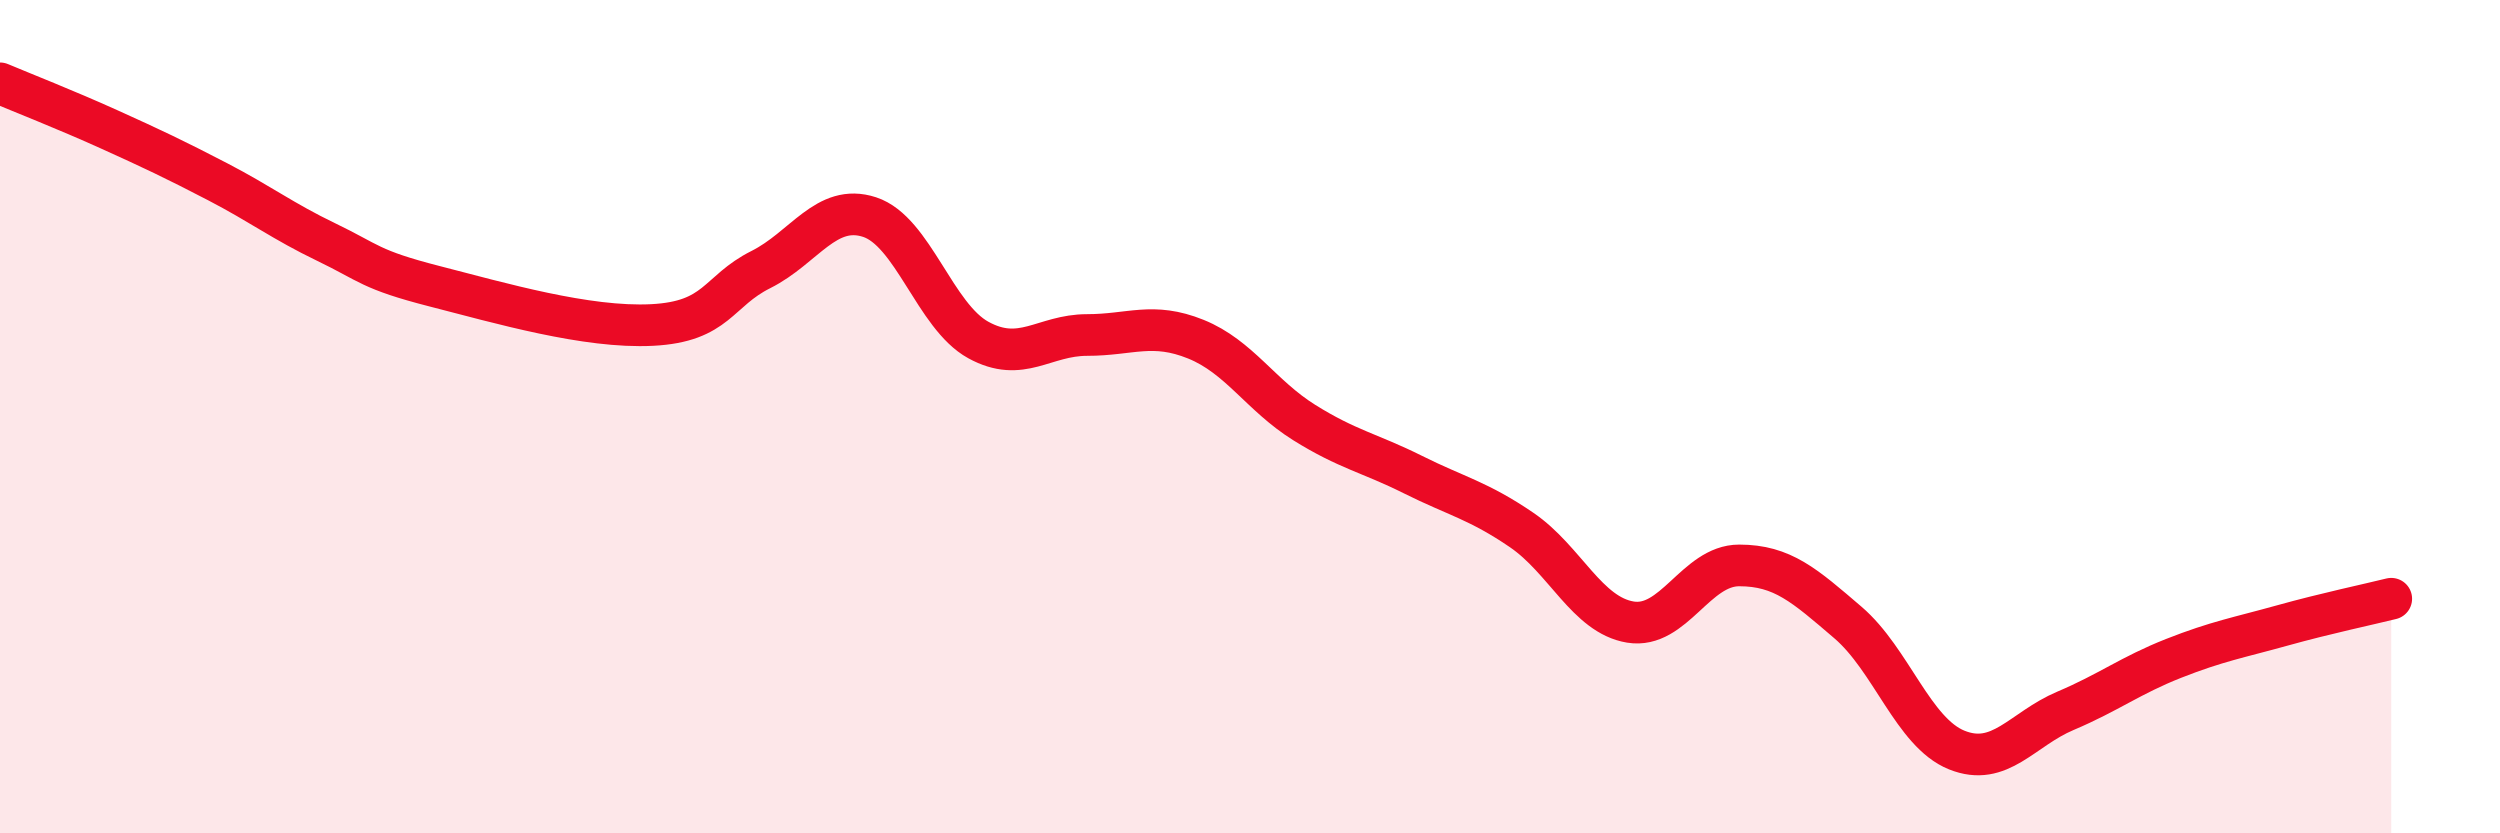
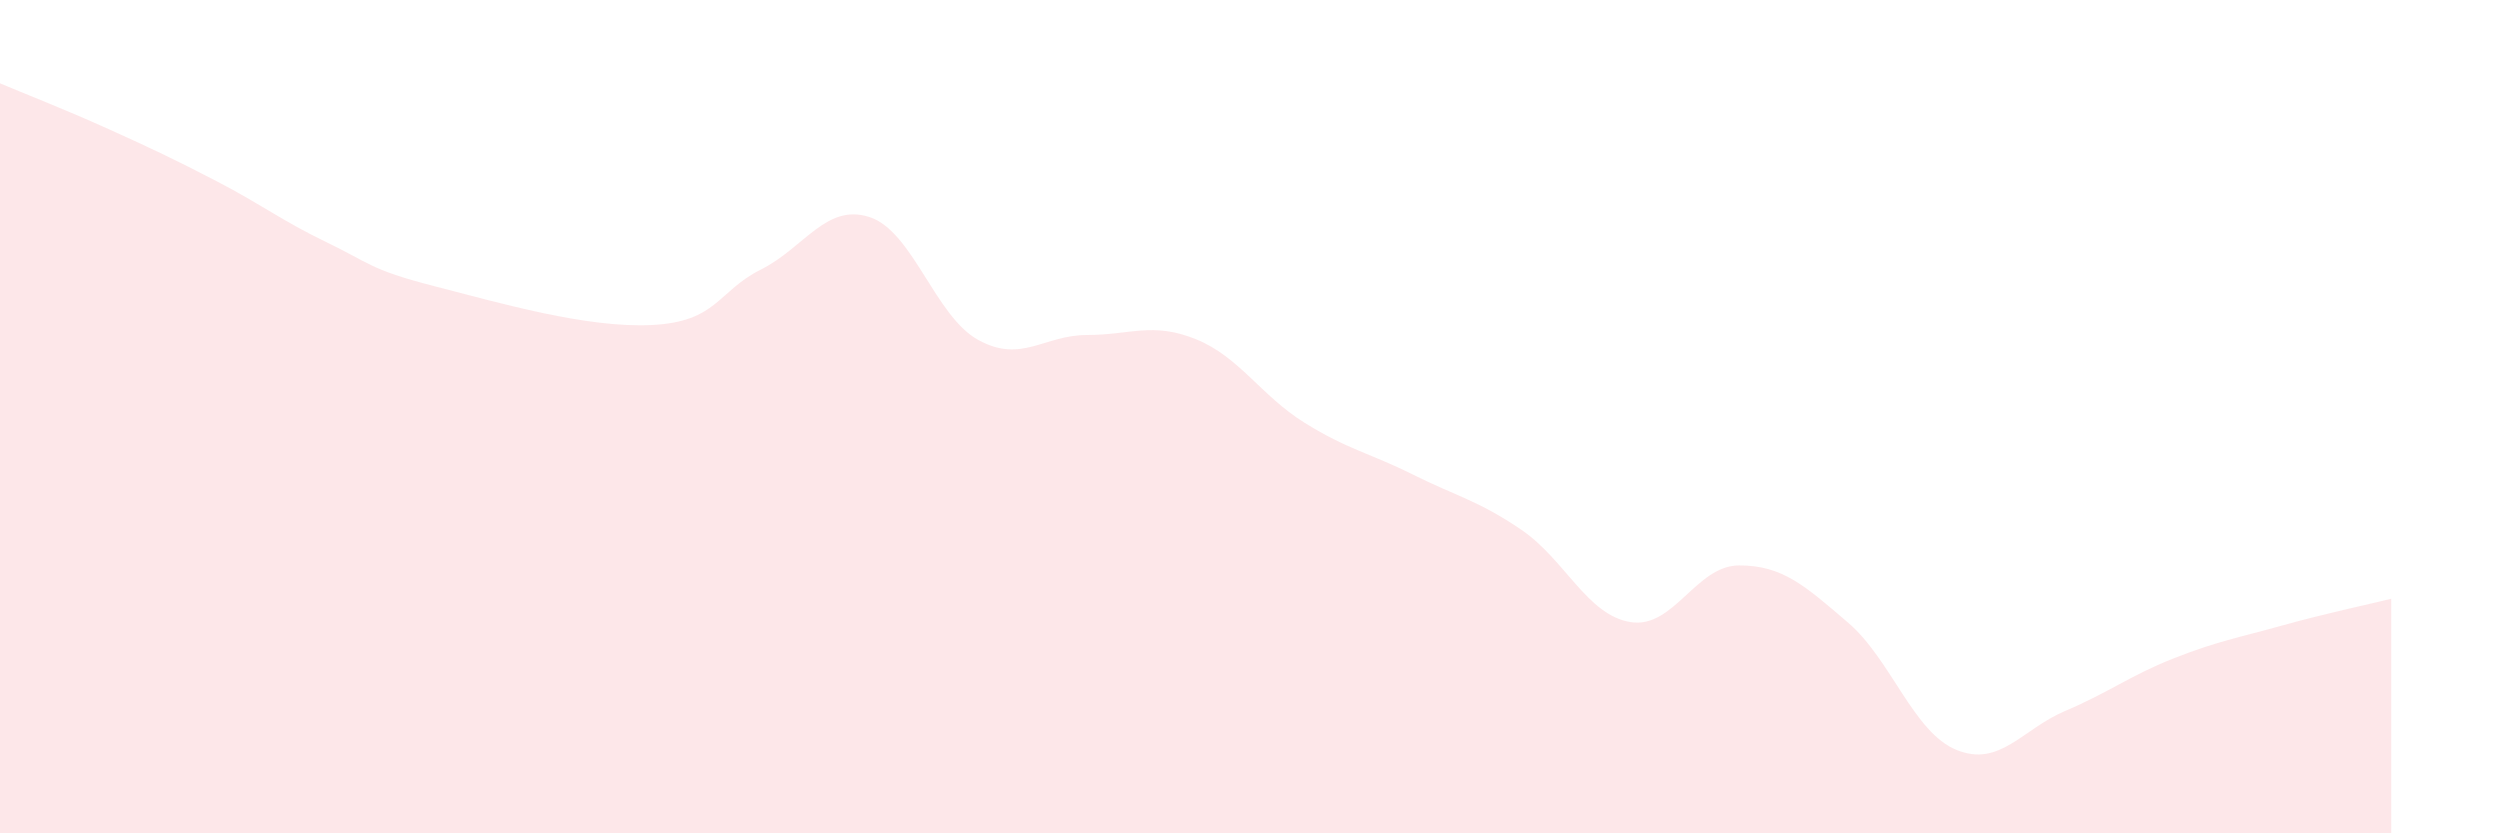
<svg xmlns="http://www.w3.org/2000/svg" width="60" height="20" viewBox="0 0 60 20">
  <path d="M 0,2 C 0.52,2.22 1.57,2.63 2.61,3.1 C 3.65,3.57 4.18,3.82 5.22,4.36 C 6.26,4.9 6.79,5.31 7.83,5.81 C 8.87,6.31 8.87,6.47 10.43,6.87 C 11.99,7.27 14.08,7.88 15.65,7.8 C 17.22,7.72 17.22,6.99 18.26,6.47 C 19.3,5.95 19.83,4.87 20.87,5.21 C 21.91,5.55 22.44,7.59 23.48,8.16 C 24.52,8.73 25.05,8.04 26.09,8.04 C 27.13,8.04 27.66,7.72 28.7,8.14 C 29.74,8.56 30.26,9.49 31.3,10.14 C 32.34,10.79 32.87,10.87 33.91,11.39 C 34.95,11.91 35.48,12.01 36.52,12.72 C 37.56,13.43 38.09,14.76 39.13,14.93 C 40.17,15.1 40.7,13.57 41.74,13.57 C 42.78,13.57 43.31,14.05 44.35,14.94 C 45.39,15.83 45.92,17.58 46.96,18 C 48,18.42 48.53,17.5 49.57,17.06 C 50.61,16.62 51.13,16.21 52.17,15.8 C 53.21,15.39 53.74,15.3 54.78,15.01 C 55.82,14.72 56.87,14.5 57.39,14.37L57.39 20L0 20Z" fill="#EB0A25" opacity="0.1" stroke-linecap="round" stroke-linejoin="round" />
-   <path d="M 0,2 C 0.52,2.22 1.57,2.63 2.61,3.1 C 3.65,3.57 4.18,3.82 5.22,4.36 C 6.26,4.9 6.79,5.31 7.83,5.81 C 8.87,6.31 8.87,6.47 10.43,6.87 C 11.99,7.27 14.08,7.88 15.65,7.8 C 17.22,7.72 17.22,6.99 18.26,6.47 C 19.3,5.95 19.83,4.87 20.87,5.21 C 21.91,5.55 22.44,7.59 23.48,8.16 C 24.52,8.73 25.05,8.04 26.09,8.04 C 27.13,8.04 27.66,7.72 28.7,8.14 C 29.74,8.56 30.26,9.49 31.3,10.14 C 32.34,10.79 32.87,10.87 33.91,11.39 C 34.95,11.91 35.48,12.01 36.52,12.72 C 37.56,13.43 38.09,14.76 39.13,14.93 C 40.17,15.1 40.7,13.57 41.74,13.57 C 42.78,13.57 43.31,14.05 44.35,14.94 C 45.39,15.83 45.92,17.58 46.96,18 C 48,18.42 48.53,17.5 49.57,17.06 C 50.61,16.62 51.13,16.21 52.17,15.8 C 53.21,15.39 53.74,15.3 54.78,15.01 C 55.82,14.72 56.87,14.5 57.39,14.37" stroke="#EB0A25" stroke-width="1" fill="none" stroke-linecap="round" stroke-linejoin="round" />
</svg>